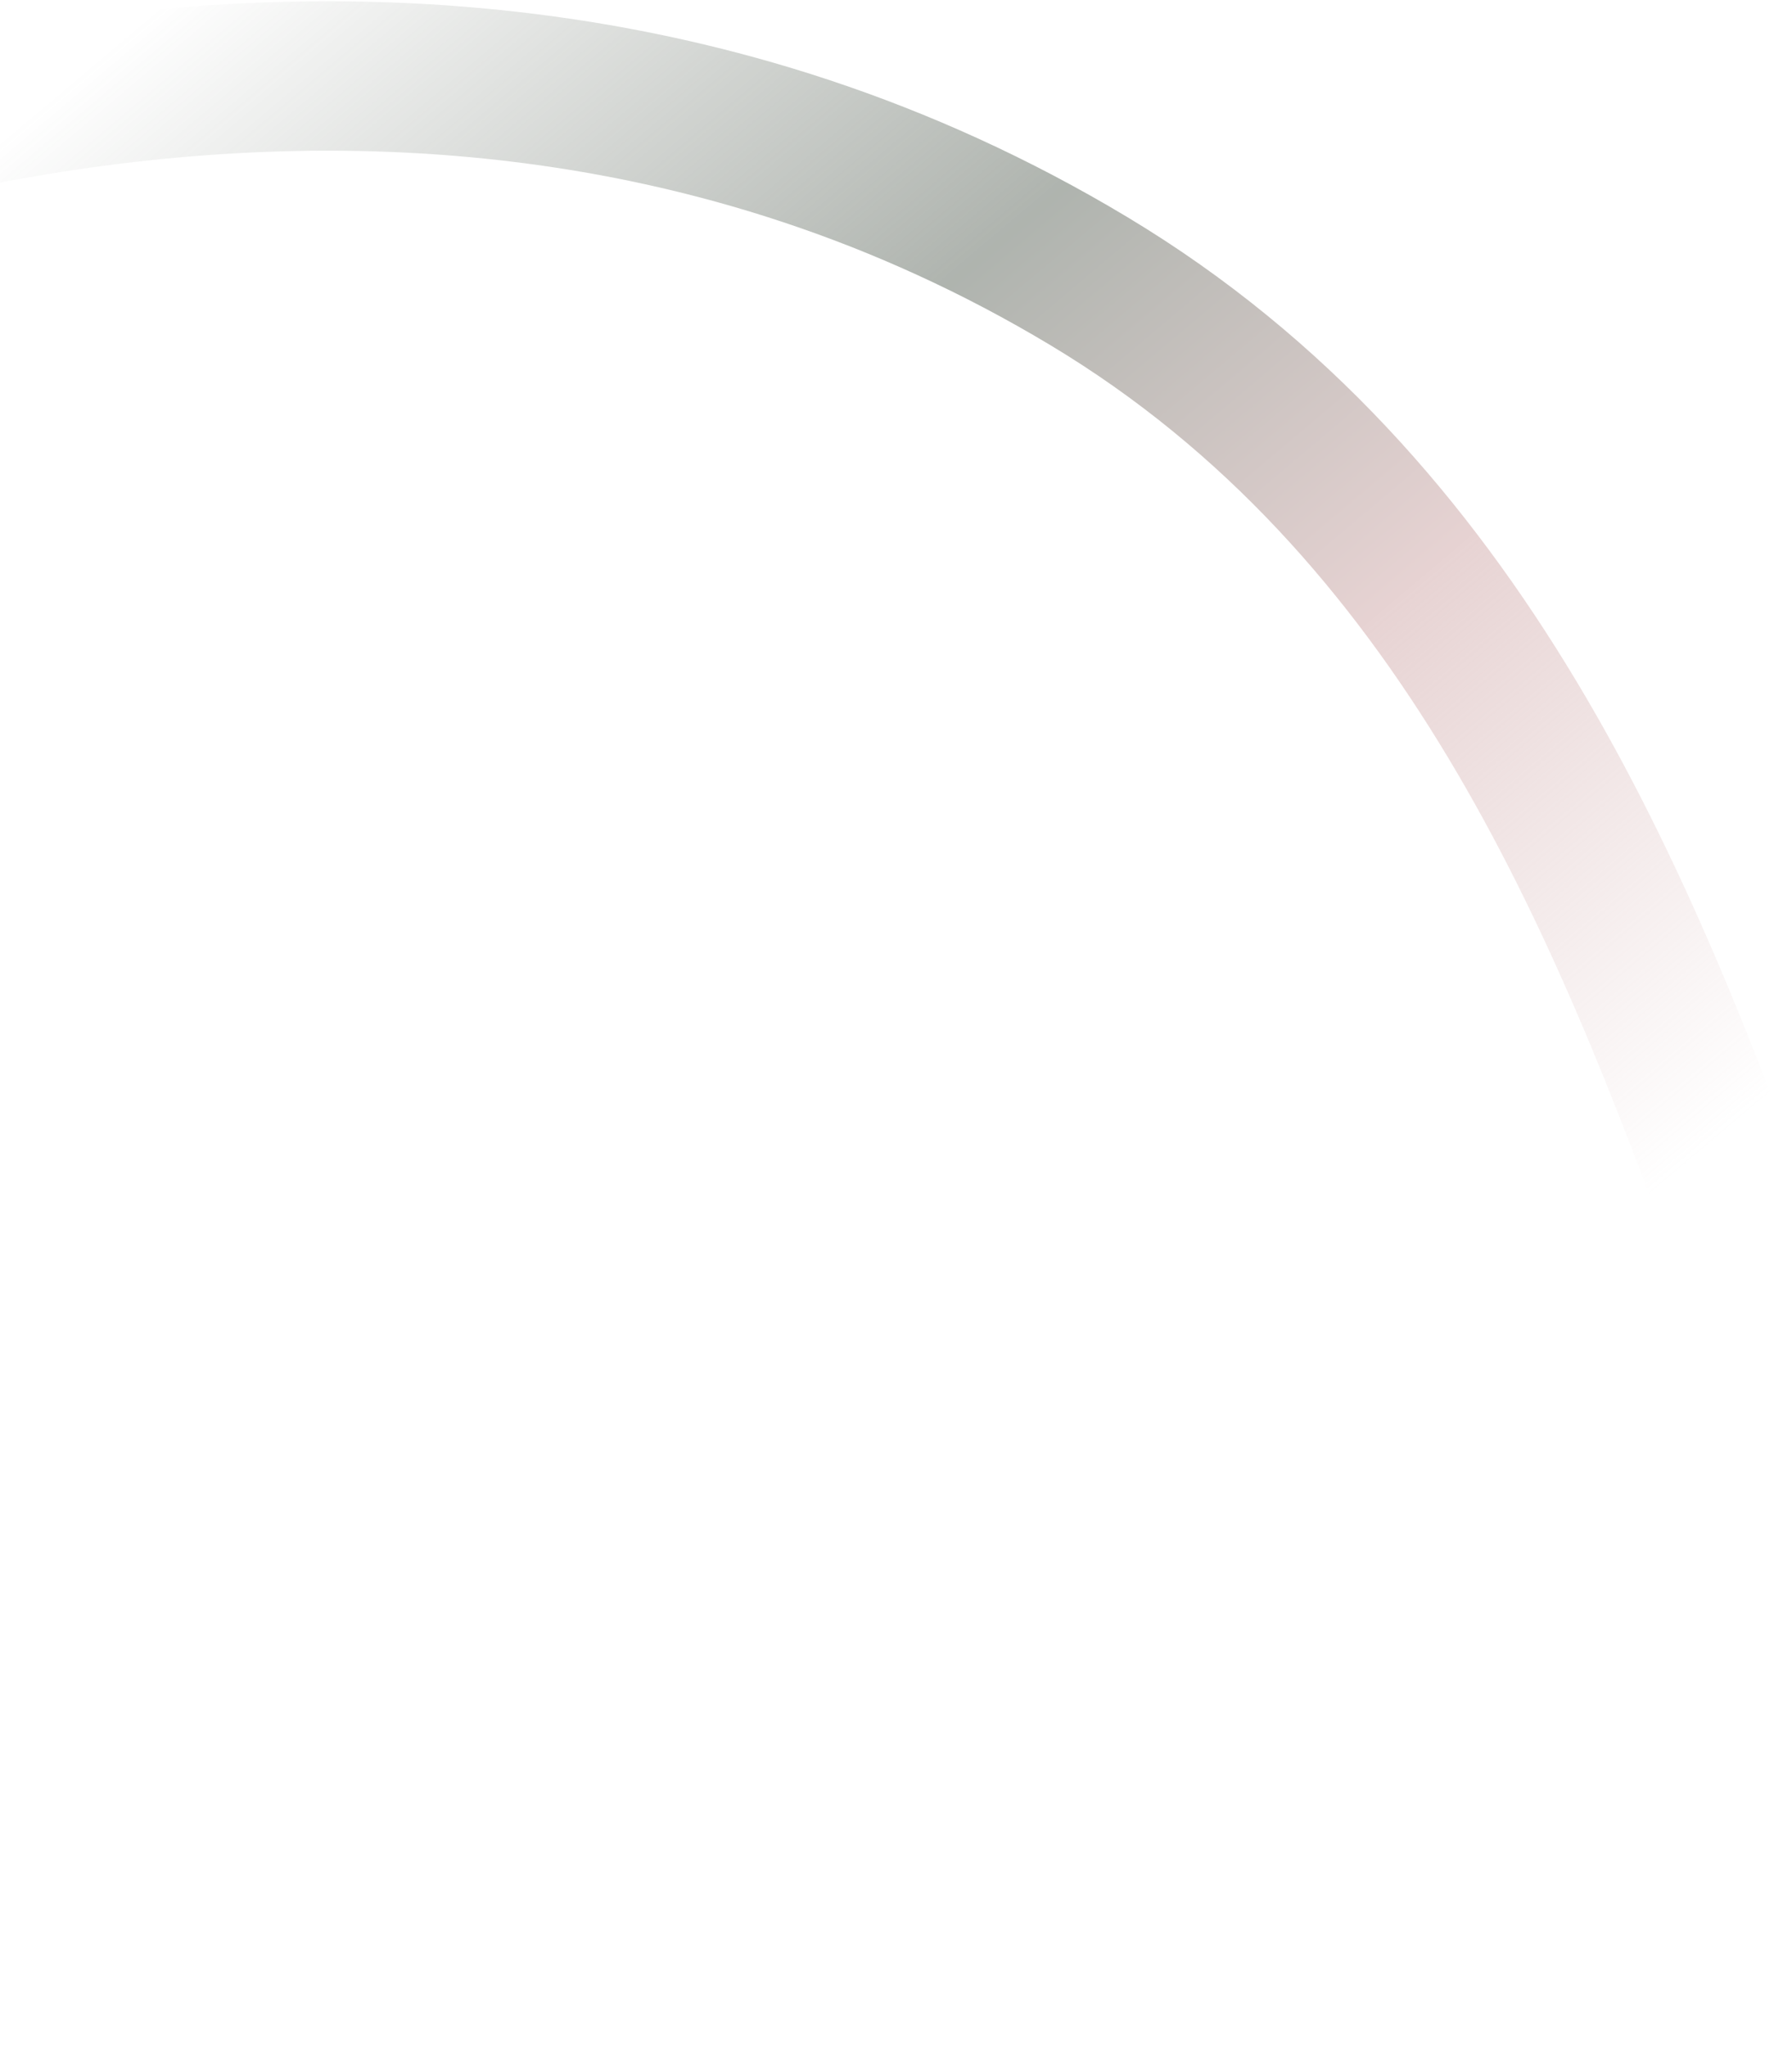
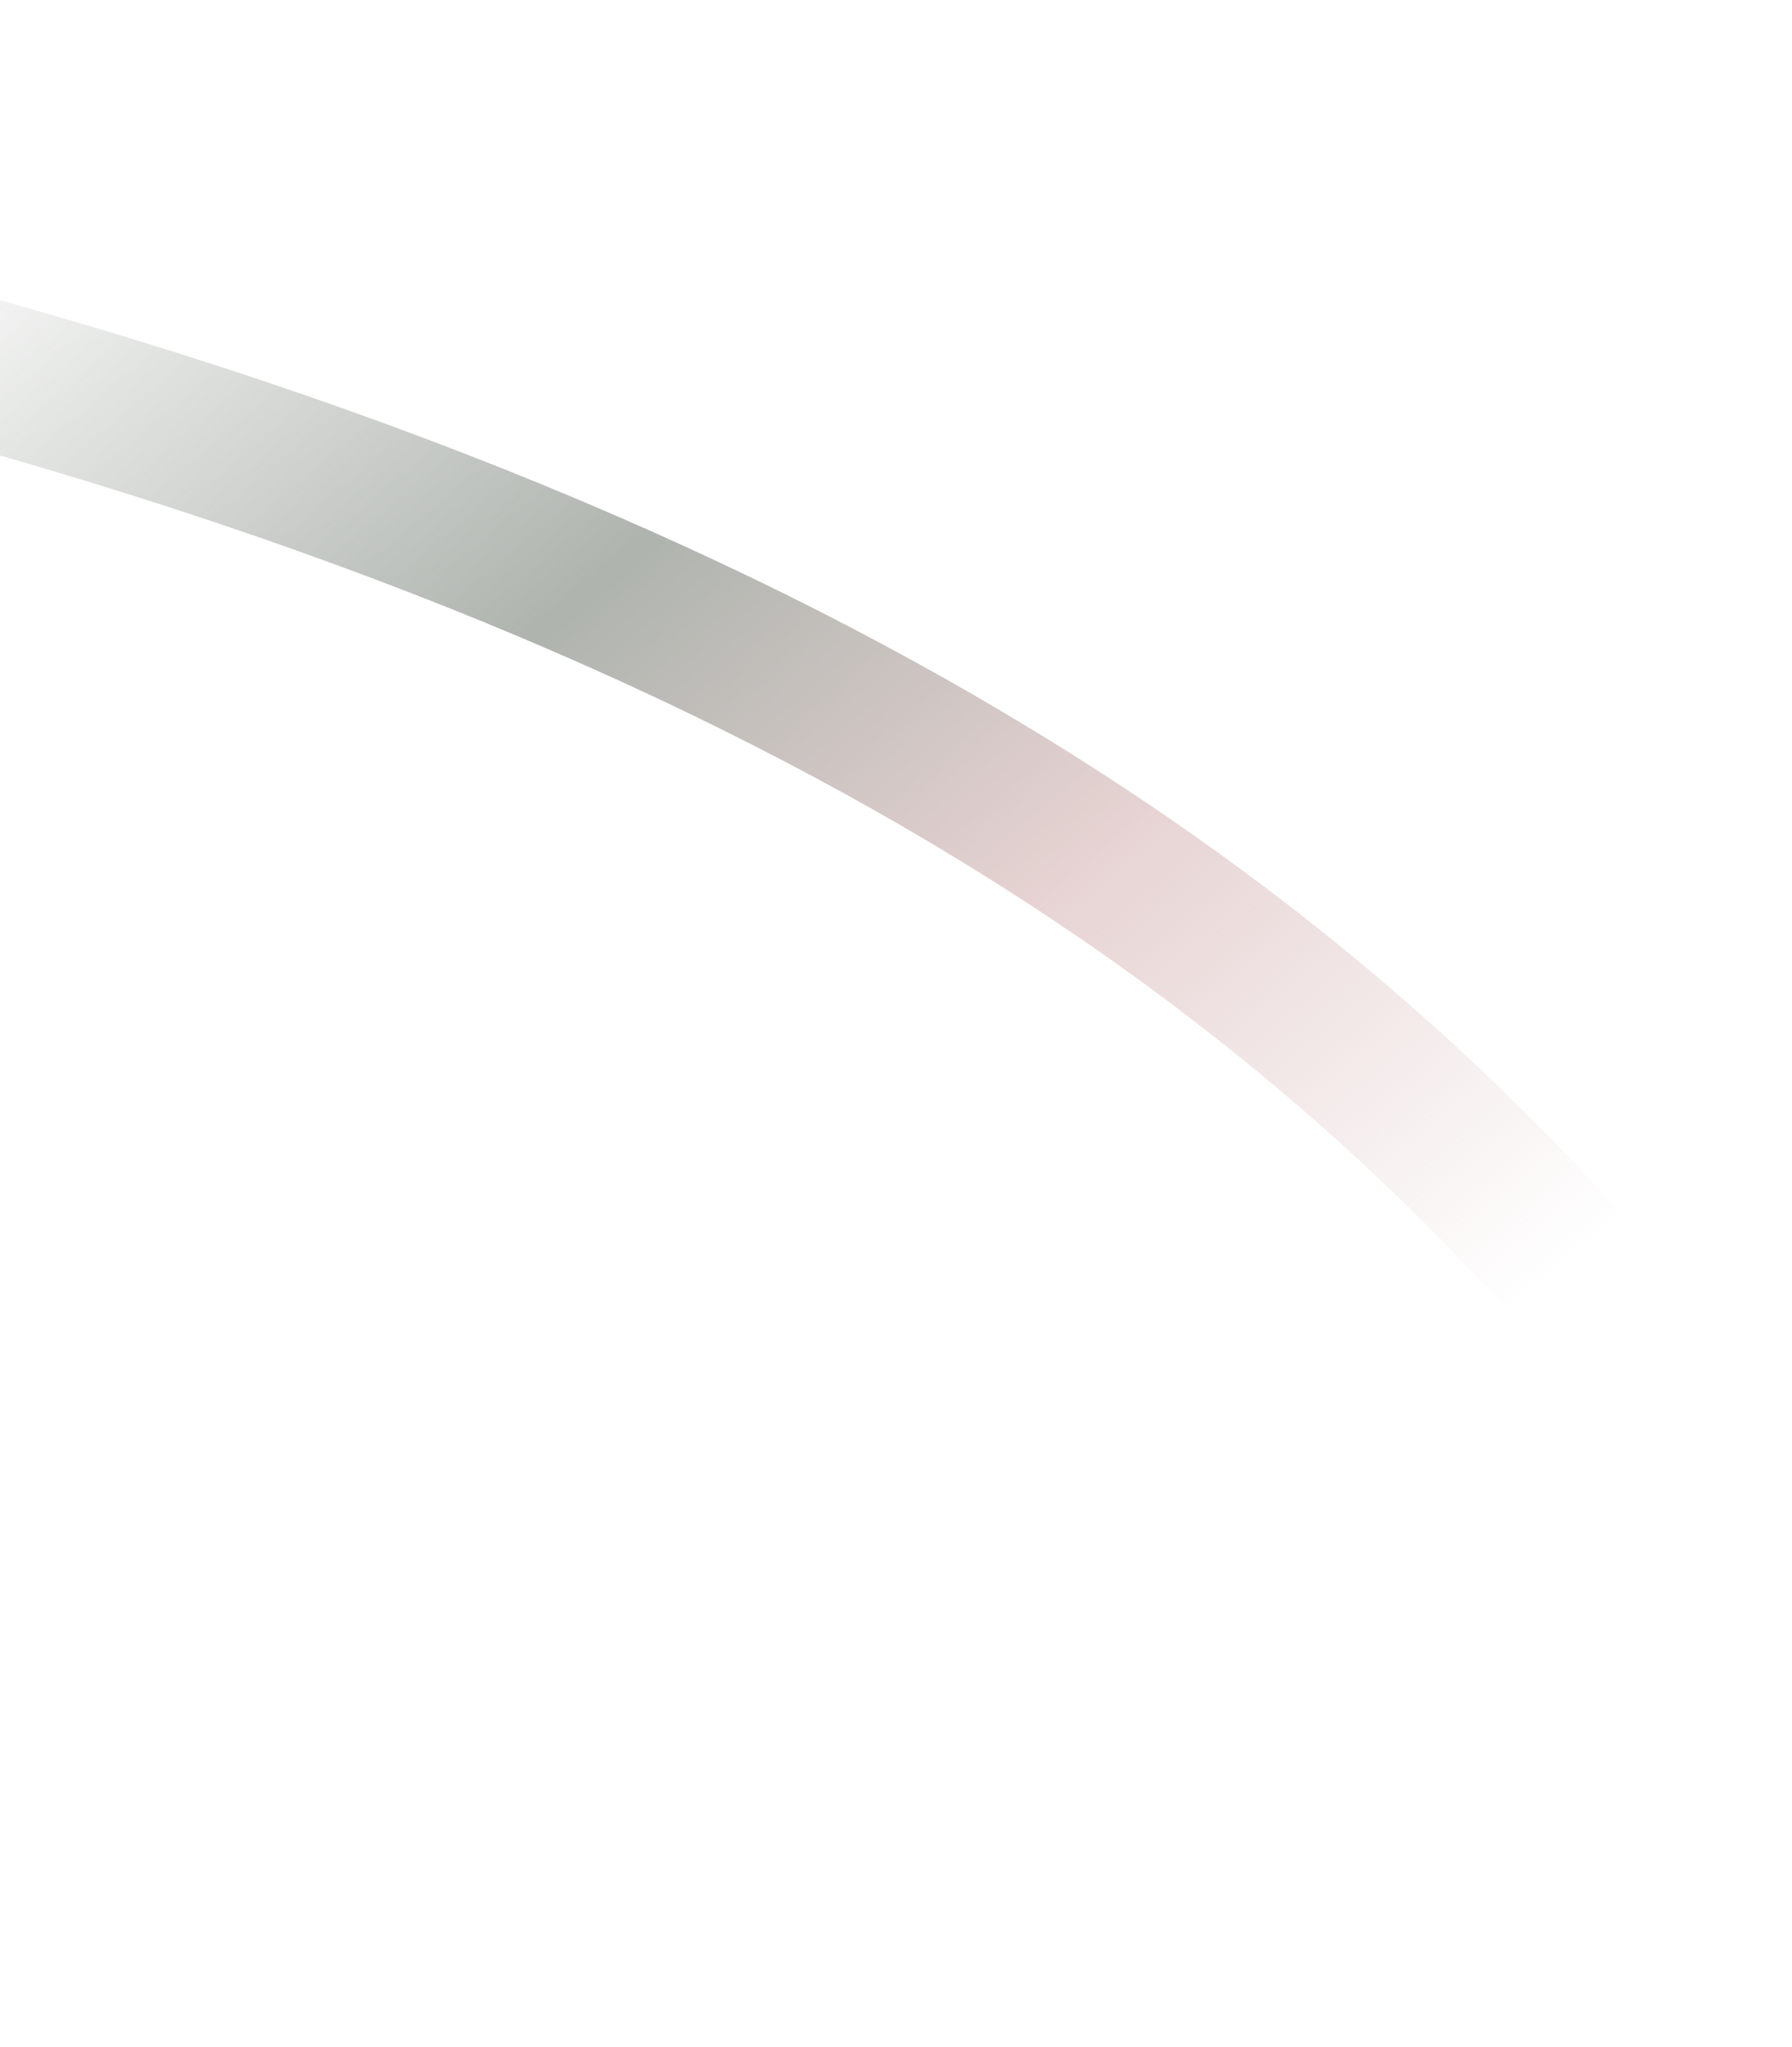
<svg xmlns="http://www.w3.org/2000/svg" width="1200" height="1370" viewBox="0 0 1200 1370" fill="none">
-   <path d="M-323.312 175.097C-323.312 175.097 227.534 -112.97 729.172 188.159C1230.81 489.287 1155.9 1244.86 1485.96 1315.18C1816.02 1385.5 2599.21 588.951 2599.21 588.951" stroke="url(#paint0_linear_1_32)" stroke-opacity="0.5" stroke-width="100" />
+   <path d="M-323.312 175.097C1230.81 489.287 1155.9 1244.86 1485.96 1315.18C1816.02 1385.5 2599.21 588.951 2599.21 588.951" stroke="url(#paint0_linear_1_32)" stroke-opacity="0.5" stroke-width="100" />
  <defs>
    <linearGradient id="paint0_linear_1_32" x1="118.5" y1="-203.5" x2="1307.37" y2="1205.93" gradientUnits="userSpaceOnUse">
      <stop offset="0.082" stop-color="#5F695E" stop-opacity="0" />
      <stop offset="0.343" stop-color="#5F695E" />
      <stop offset="0.536" stop-color="#CFA7A7" />
      <stop offset="0.761" stop-color="#CFA7A7" stop-opacity="0" />
    </linearGradient>
  </defs>
</svg>